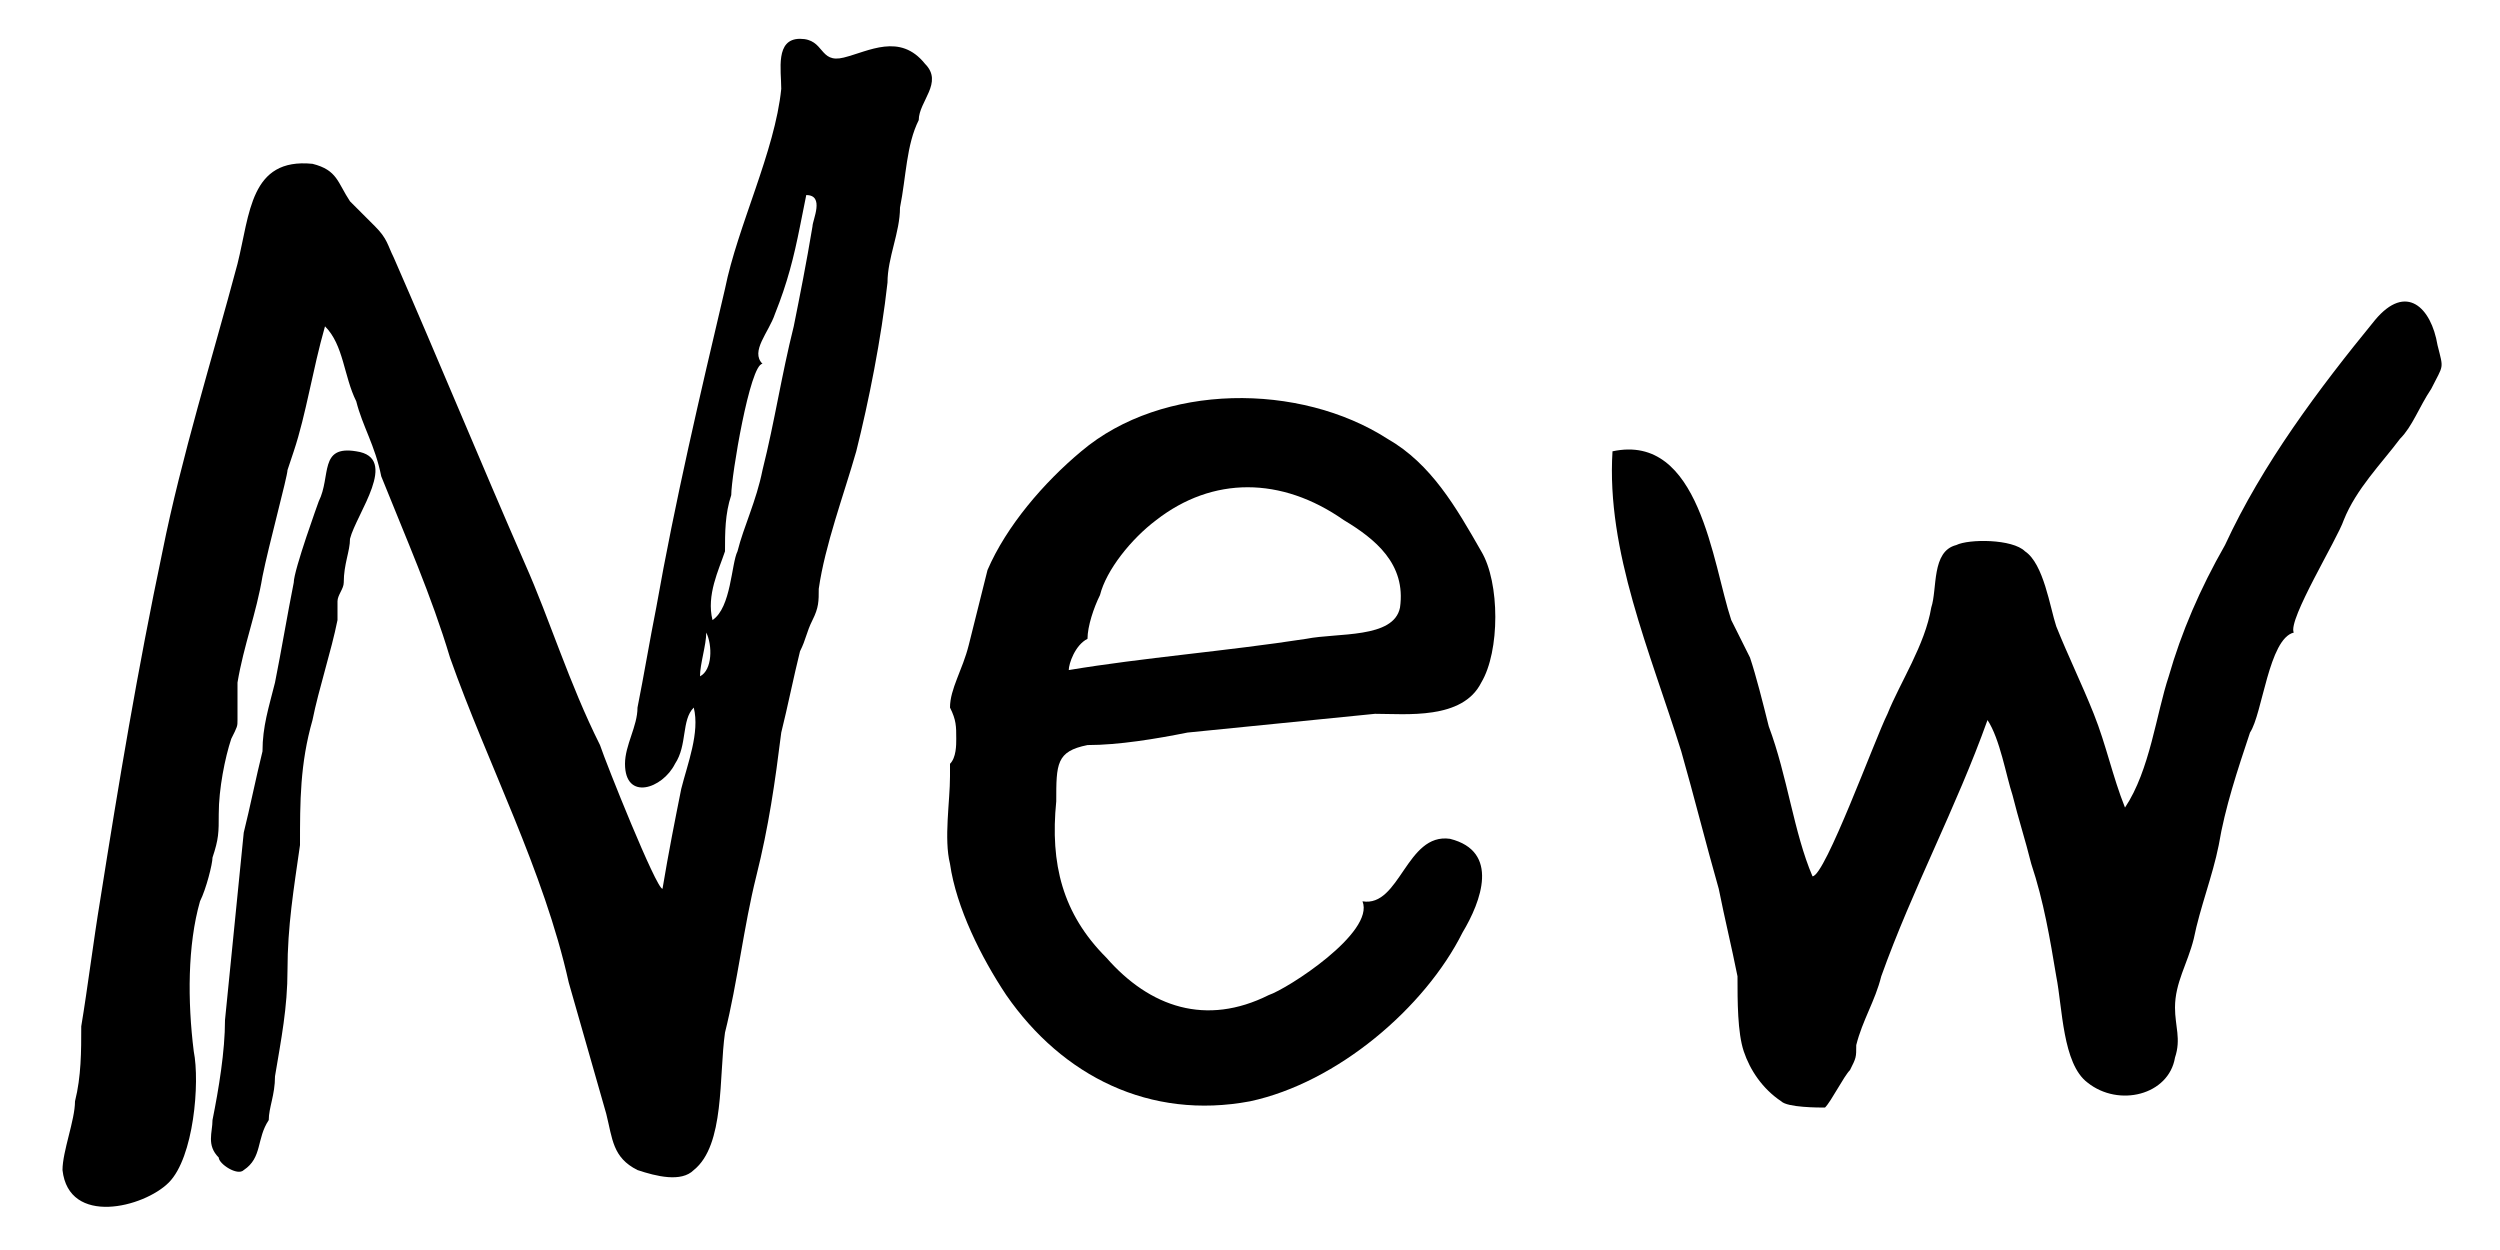
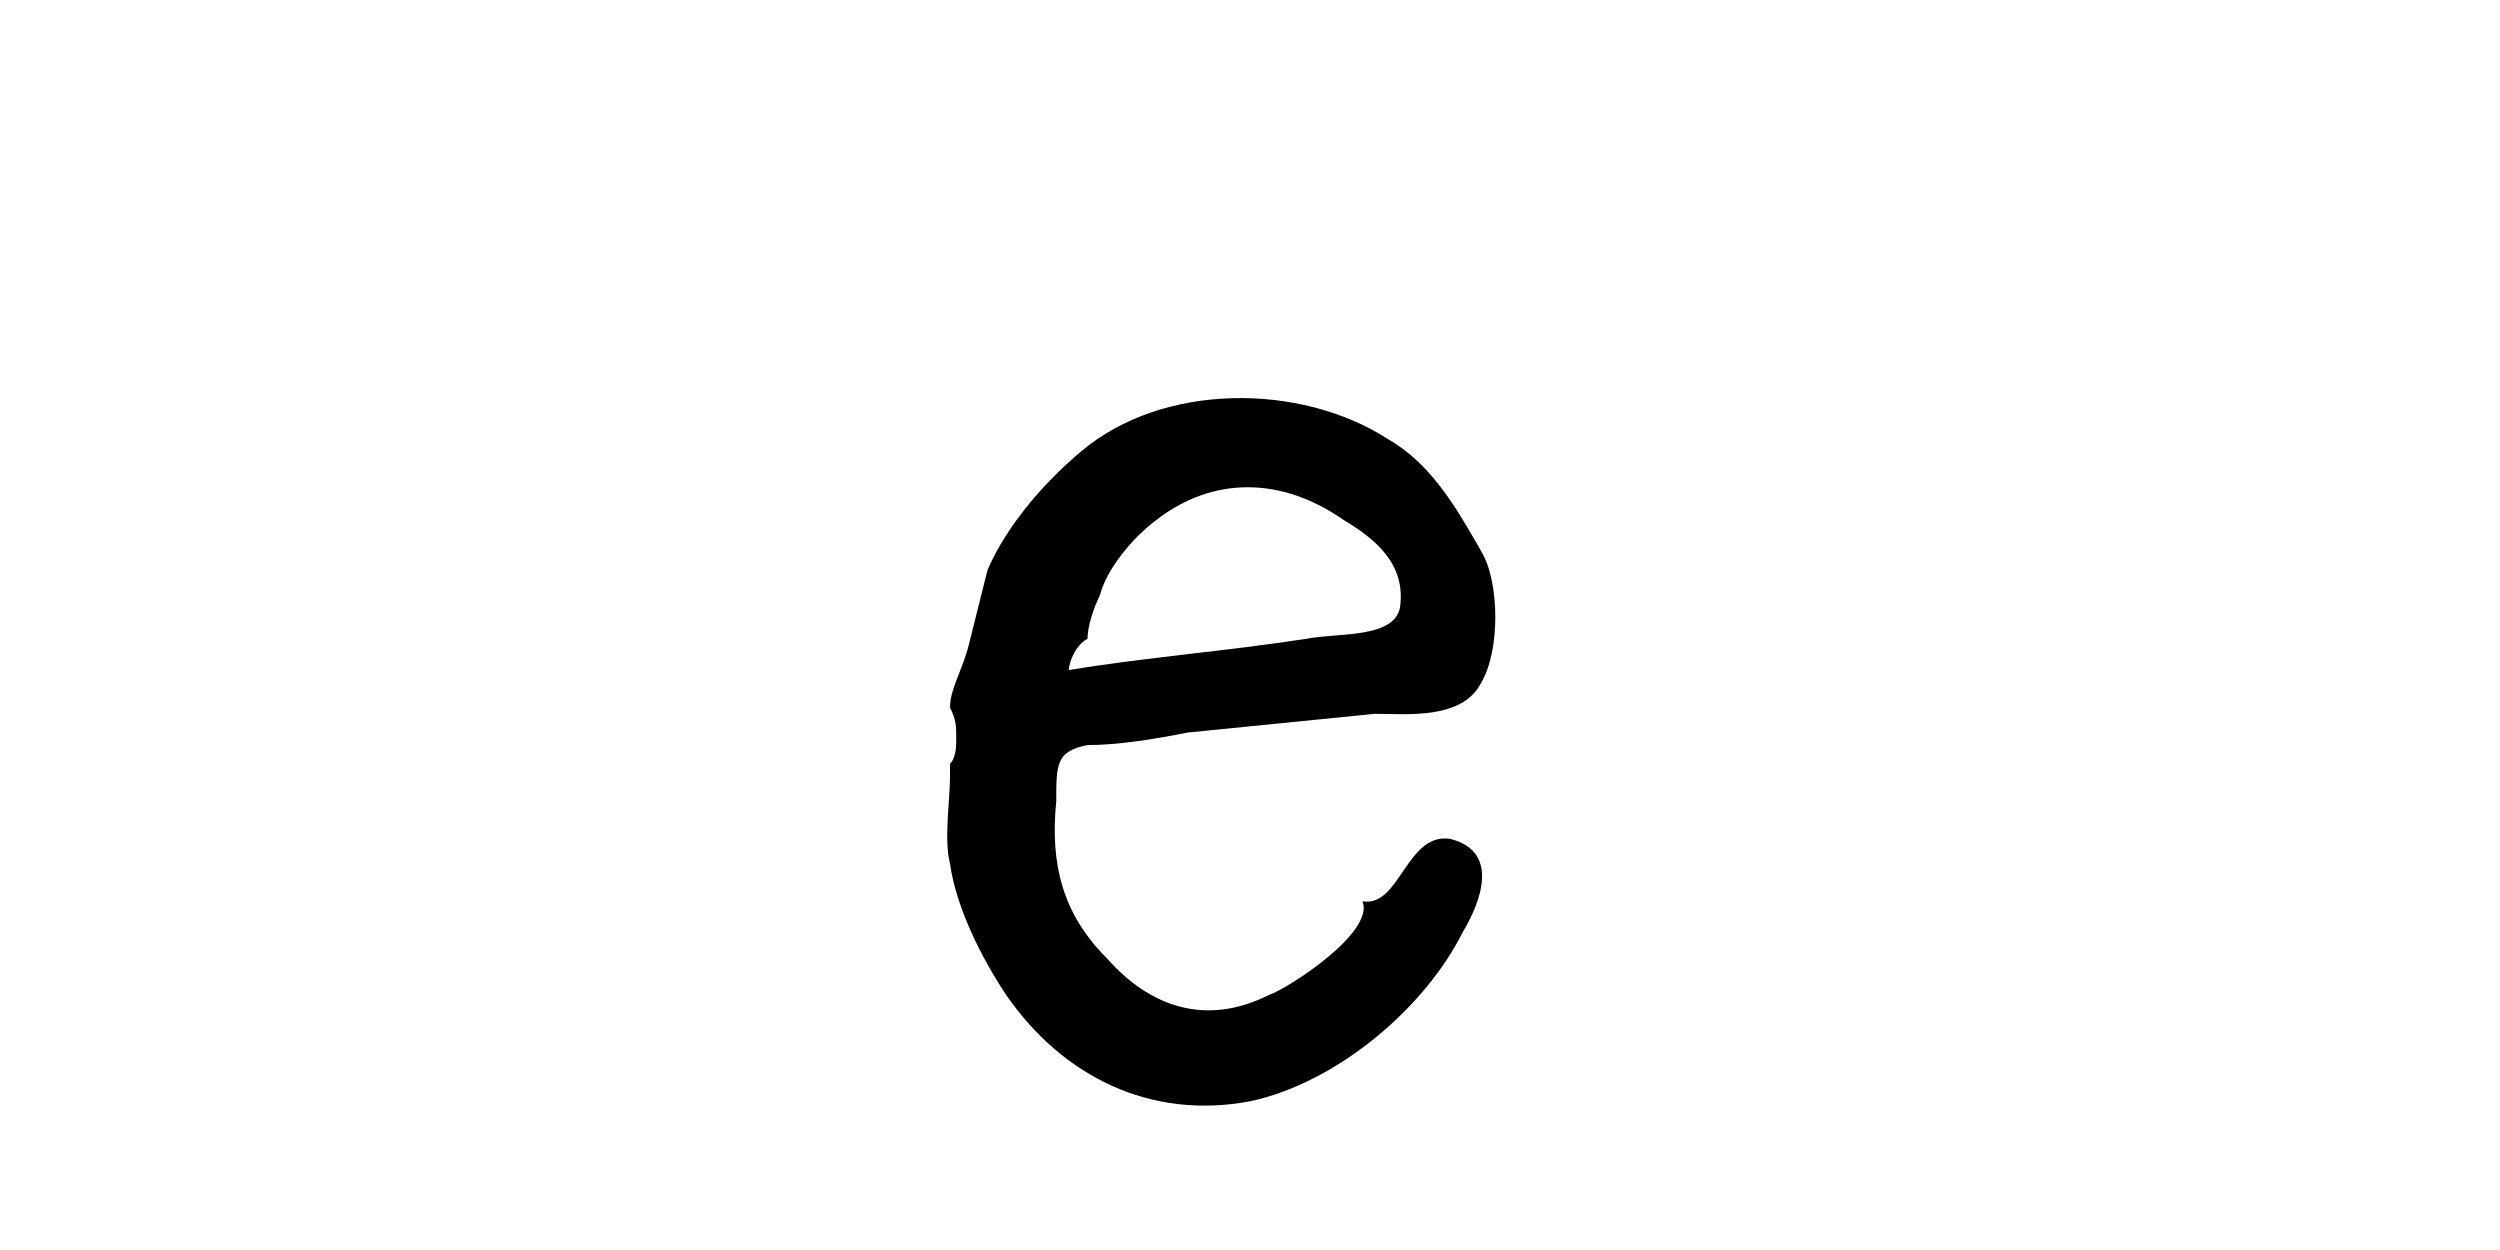
<svg xmlns="http://www.w3.org/2000/svg" width="38" height="19" viewBox="0 0 38 19" fill="none">
-   <path d="M10.07 13.51C10.165 12.94 10.26 12.465 10.355 11.99C10.45 11.61 10.64 11.135 10.545 10.755C10.355 10.945 10.45 11.325 10.26 11.61C10.07 11.99 9.5 12.18 9.5 11.61C9.5 11.325 9.69 11.04 9.69 10.755C9.785 10.28 9.88 9.71 9.975 9.235C10.26 7.62 10.64 6.005 11.02 4.39C11.21 3.44 11.78 2.3 11.875 1.35C11.875 1.065 11.78 0.59 12.16 0.59C12.54 0.59 12.445 0.97 12.825 0.875C13.205 0.78 13.68 0.495 14.06 0.97C14.345 1.255 13.965 1.54 13.965 1.825C13.775 2.205 13.775 2.68 13.68 3.155C13.68 3.535 13.49 3.915 13.49 4.295C13.395 5.15 13.205 6.1 13.015 6.86C12.825 7.525 12.54 8.285 12.445 8.95C12.445 9.14 12.445 9.235 12.35 9.425C12.255 9.615 12.255 9.71 12.16 9.9C12.065 10.28 11.97 10.755 11.875 11.135C11.78 11.895 11.685 12.56 11.495 13.32C11.305 14.08 11.21 14.935 11.02 15.695C10.925 16.36 11.02 17.405 10.545 17.785C10.355 17.975 9.975 17.88 9.69 17.785C9.31 17.595 9.31 17.31 9.215 16.93C9.025 16.265 8.835 15.6 8.645 14.935C8.265 13.225 7.41 11.61 6.84 9.995C6.555 9.045 6.175 8.19 5.795 7.24C5.7 6.765 5.51 6.48 5.415 6.1C5.225 5.72 5.225 5.245 4.94 4.96C4.75 5.625 4.655 6.29 4.465 6.86L4.37 7.145C4.37 7.24 4.085 8.285 3.99 8.76C3.895 9.33 3.705 9.805 3.61 10.375C3.61 10.47 3.61 10.66 3.61 10.755C3.61 10.85 3.61 10.85 3.61 10.945C3.61 11.04 3.61 11.04 3.515 11.23C3.42 11.515 3.325 11.99 3.325 12.37C3.325 12.655 3.325 12.75 3.23 13.035C3.23 13.13 3.135 13.51 3.04 13.7C2.85 14.365 2.85 15.22 2.945 15.98C3.04 16.455 2.945 17.595 2.565 17.975C2.185 18.355 1.045 18.64 0.95 17.785C0.95 17.5 1.14 17.025 1.14 16.74C1.235 16.36 1.235 15.98 1.235 15.6C1.33 15.03 1.425 14.27 1.52 13.7C1.805 11.895 2.09 10.185 2.47 8.38C2.755 6.955 3.23 5.435 3.61 4.01C3.8 3.25 3.8 2.395 4.75 2.49C5.13 2.585 5.13 2.775 5.32 3.06C5.51 3.25 5.605 3.345 5.7 3.44C5.89 3.63 5.89 3.725 5.985 3.915C6.65 5.435 7.315 7.05 7.98 8.57C8.36 9.425 8.645 10.375 9.12 11.325C9.215 11.61 9.975 13.51 10.07 13.51ZM11.59 5.53C11.4 5.53 11.115 7.24 11.115 7.525C11.02 7.81 11.02 8.095 11.02 8.38C10.925 8.665 10.735 9.045 10.83 9.425C11.115 9.235 11.115 8.57 11.21 8.38C11.305 8 11.495 7.62 11.59 7.145C11.78 6.385 11.875 5.72 12.065 4.96C12.16 4.485 12.255 4.01 12.35 3.44C12.35 3.345 12.54 2.965 12.255 2.965L12.16 3.44C12.065 3.915 11.97 4.295 11.78 4.77C11.685 5.055 11.4 5.34 11.59 5.53ZM10.735 9.615C10.735 9.805 10.64 10.09 10.64 10.28C10.83 10.185 10.83 9.805 10.735 9.615Z" fill="black" />
-   <path d="M24.51 6.86C25.84 6.575 26.03 8.57 26.315 9.425C26.41 9.615 26.505 9.805 26.6 9.995C26.695 10.28 26.79 10.66 26.885 11.04C27.17 11.8 27.265 12.655 27.55 13.32C27.74 13.32 28.5 11.23 28.69 10.85C28.88 10.375 29.26 9.805 29.355 9.235C29.45 8.95 29.355 8.38 29.735 8.285C29.925 8.19 30.59 8.19 30.78 8.38C31.065 8.57 31.16 9.235 31.255 9.52C31.445 9.995 31.635 10.375 31.825 10.85C32.015 11.325 32.11 11.8 32.3 12.275C32.68 11.705 32.775 10.85 32.965 10.28C33.155 9.615 33.44 8.95 33.82 8.285C34.39 7.05 35.245 5.91 36.1 4.865C36.575 4.295 36.955 4.675 37.05 5.245C37.145 5.625 37.145 5.53 36.955 5.91C36.765 6.195 36.67 6.48 36.48 6.67C36.195 7.05 35.815 7.43 35.625 7.905C35.53 8.19 34.77 9.425 34.865 9.615C34.485 9.71 34.39 10.85 34.2 11.135C34.01 11.705 33.82 12.275 33.725 12.845C33.63 13.32 33.44 13.795 33.345 14.27C33.25 14.65 33.06 14.935 33.06 15.315C33.06 15.6 33.155 15.79 33.06 16.075C32.965 16.645 32.205 16.835 31.73 16.455C31.35 16.17 31.35 15.315 31.255 14.84C31.16 14.27 31.065 13.7 30.875 13.13C30.78 12.75 30.685 12.465 30.59 12.085C30.495 11.8 30.4 11.23 30.21 10.945C29.735 12.275 29.07 13.51 28.595 14.84C28.5 15.22 28.31 15.505 28.215 15.885C28.215 16.075 28.215 16.075 28.12 16.265C28.025 16.36 27.835 16.74 27.74 16.835C27.645 16.835 27.17 16.835 27.075 16.74C26.79 16.55 26.6 16.265 26.505 15.98C26.41 15.695 26.41 15.22 26.41 14.84C26.315 14.365 26.22 13.985 26.125 13.51C25.935 12.845 25.745 12.085 25.555 11.42C25.08 9.9 24.415 8.38 24.51 6.86Z" fill="black" />
  <path d="M20.71 13.7C21.28 13.795 21.375 12.655 22.04 12.75C22.8 12.94 22.515 13.7 22.23 14.175C21.66 15.315 20.33 16.455 19 16.74C17.48 17.025 16.15 16.36 15.295 15.125C14.915 14.555 14.535 13.795 14.44 13.13C14.345 12.75 14.44 12.18 14.44 11.8C14.44 11.705 14.44 11.705 14.44 11.61C14.535 11.515 14.535 11.325 14.535 11.23C14.535 11.04 14.535 10.945 14.44 10.755C14.44 10.47 14.63 10.185 14.725 9.805C14.82 9.425 14.915 9.045 15.01 8.665C15.295 8 15.865 7.335 16.435 6.86C17.67 5.815 19.76 5.815 21.09 6.67C21.755 7.05 22.135 7.715 22.515 8.38C22.8 8.855 22.8 9.9 22.515 10.375C22.23 10.945 21.375 10.85 20.9 10.85C19.95 10.945 19 11.04 18.05 11.135C17.575 11.23 17.005 11.325 16.53 11.325C16.055 11.42 16.055 11.61 16.055 12.18C15.96 13.13 16.15 13.89 16.815 14.555C17.48 15.315 18.335 15.6 19.285 15.125C19.57 15.03 20.9 14.175 20.71 13.7ZM16.245 10.185C17.385 9.995 18.62 9.9 19.855 9.71C20.33 9.615 21.185 9.71 21.28 9.235C21.375 8.57 20.9 8.19 20.425 7.905C19.475 7.24 18.43 7.24 17.575 7.905C17.195 8.19 16.815 8.665 16.72 9.045C16.625 9.235 16.53 9.52 16.53 9.71C16.34 9.805 16.245 10.09 16.245 10.185Z" fill="black" />
-   <path d="M3.705 17.785C3.61 17.88 3.325 17.69 3.325 17.595C3.135 17.405 3.23 17.215 3.23 17.025C3.325 16.55 3.42 15.98 3.42 15.505C3.515 14.555 3.61 13.605 3.705 12.655C3.8 12.275 3.895 11.8 3.99 11.42C3.99 11.04 4.085 10.755 4.18 10.375C4.275 9.9 4.37 9.33 4.465 8.855C4.465 8.665 4.845 7.62 4.845 7.62C5.035 7.24 4.845 6.765 5.415 6.86C6.08 6.955 5.415 7.81 5.32 8.19C5.32 8.38 5.225 8.57 5.225 8.855C5.225 8.95 5.13 9.045 5.13 9.14C5.13 9.235 5.13 9.33 5.13 9.425C5.035 9.9 4.845 10.47 4.75 10.945C4.56 11.61 4.56 12.18 4.56 12.845C4.465 13.51 4.37 14.08 4.37 14.745C4.37 15.315 4.275 15.79 4.18 16.36C4.18 16.645 4.085 16.835 4.085 17.025C3.895 17.31 3.99 17.595 3.705 17.785Z" fill="black" />
</svg>